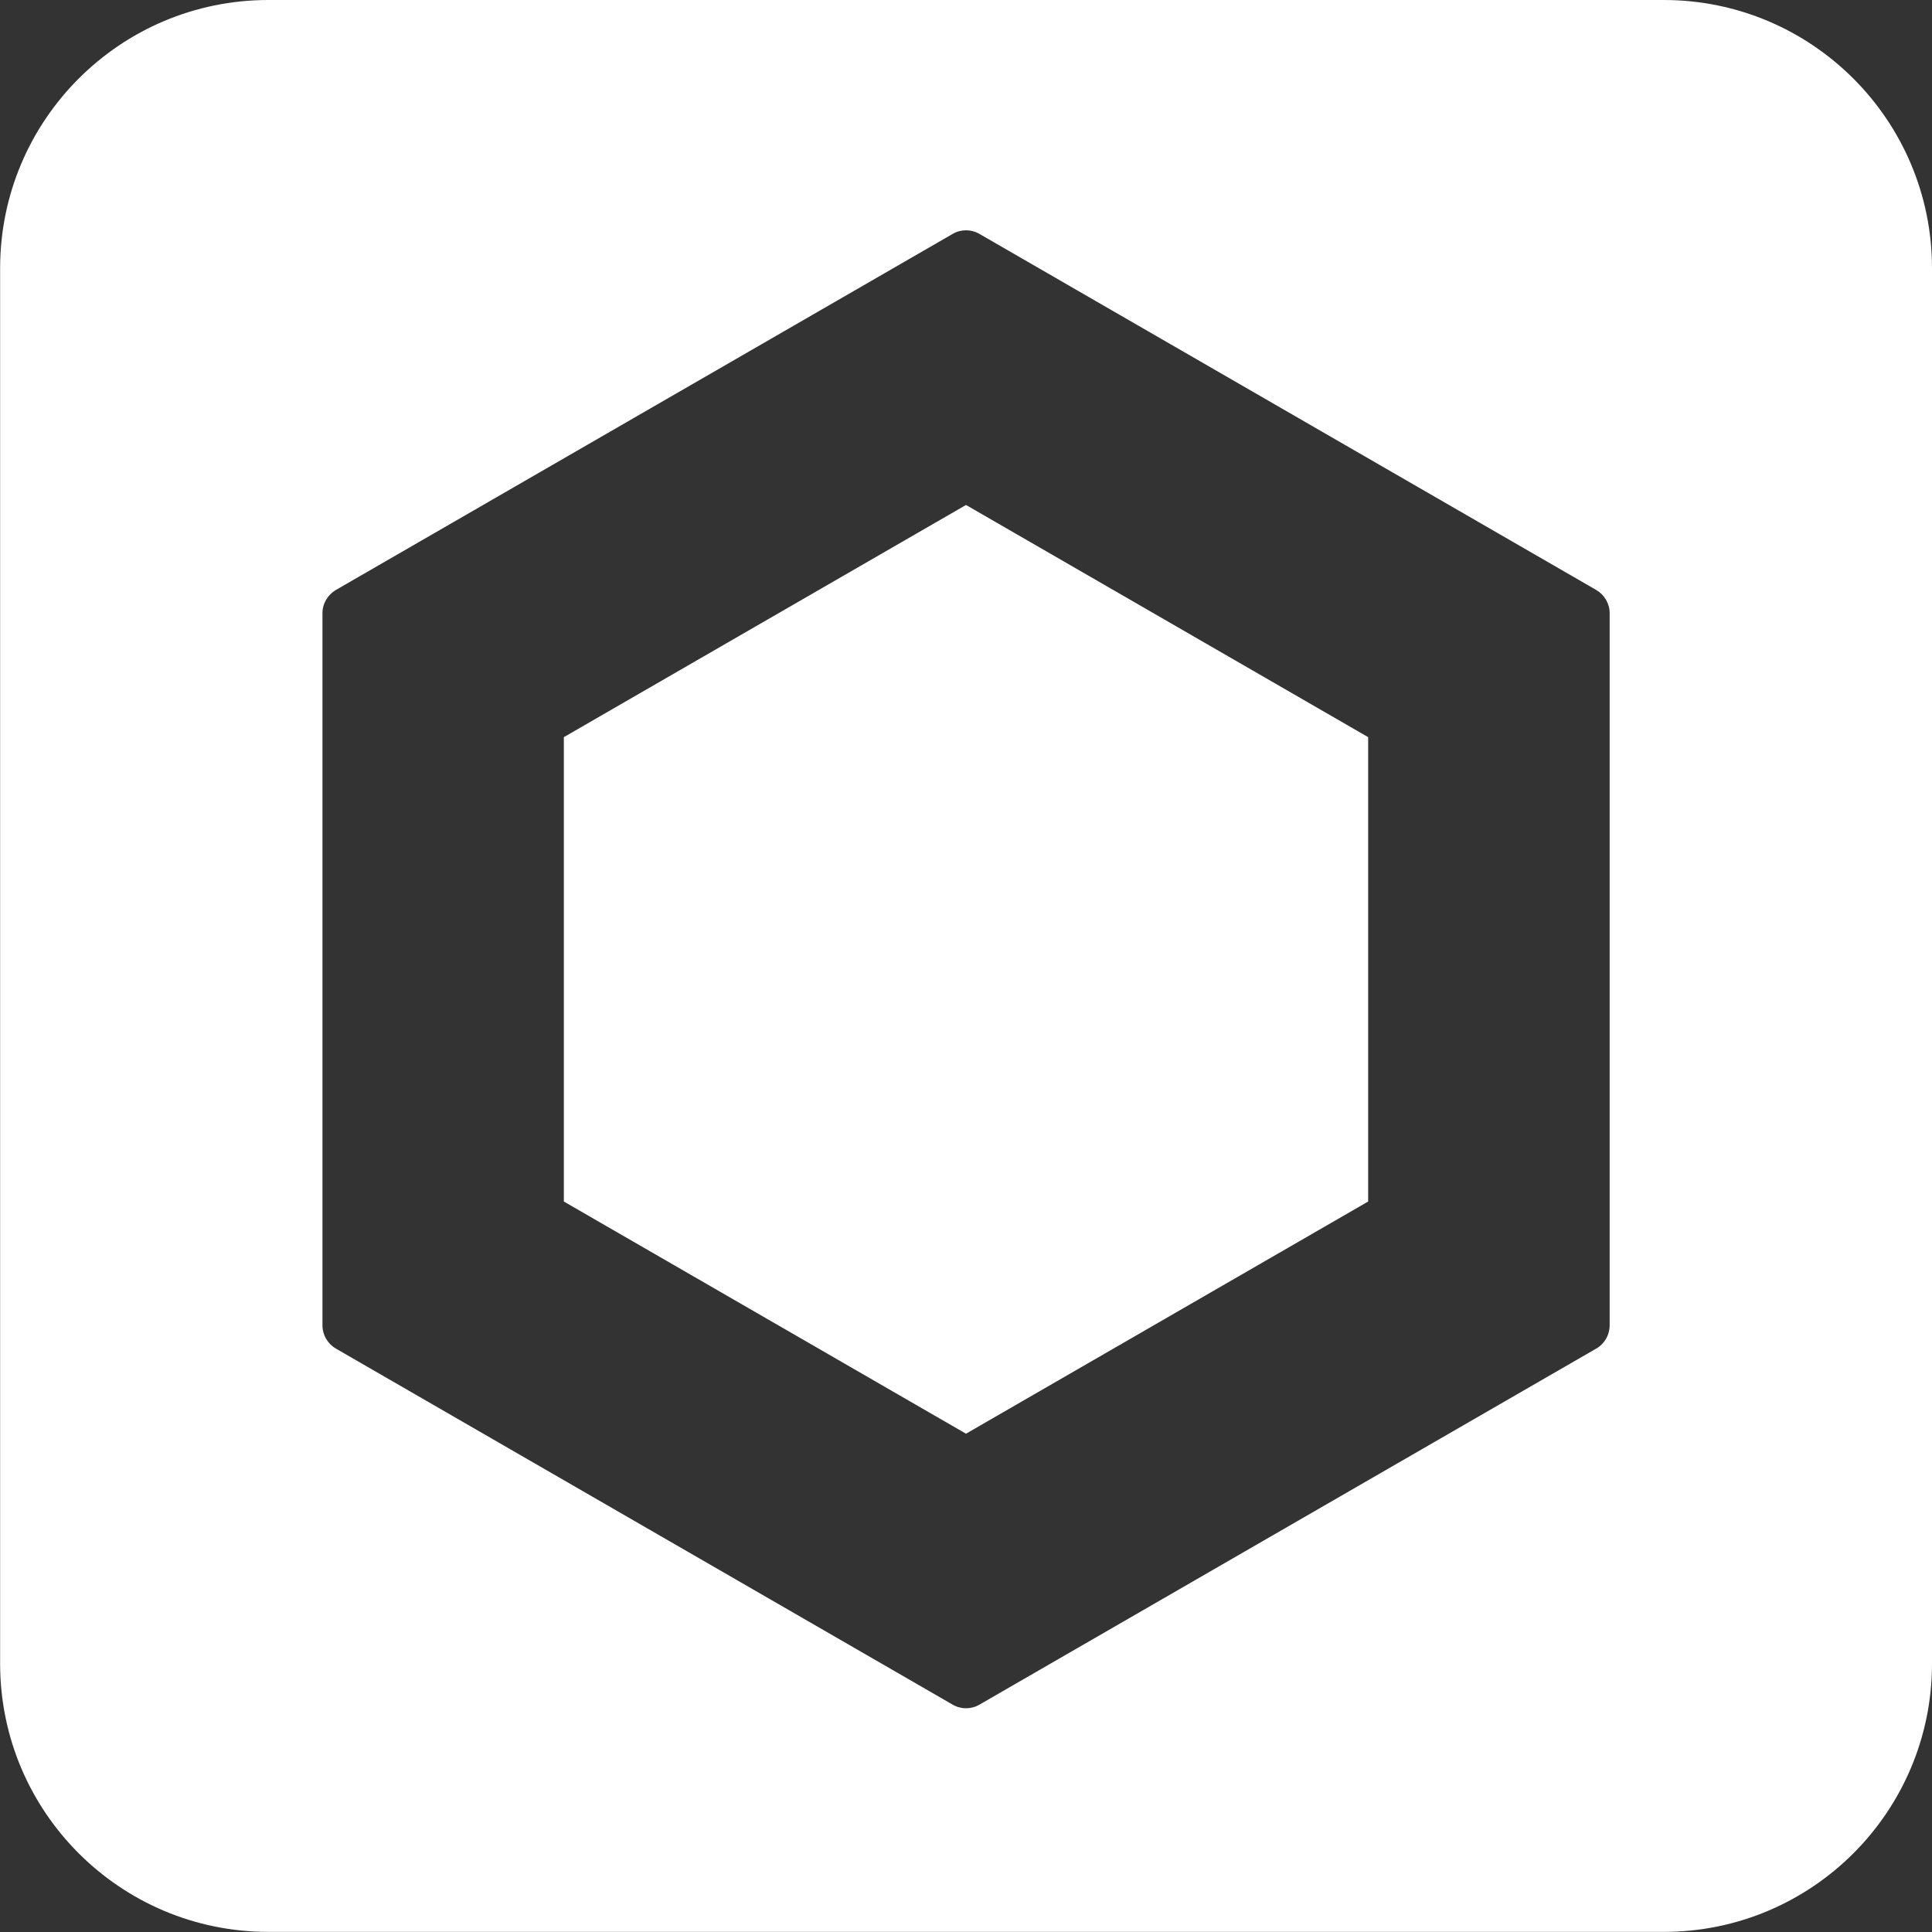
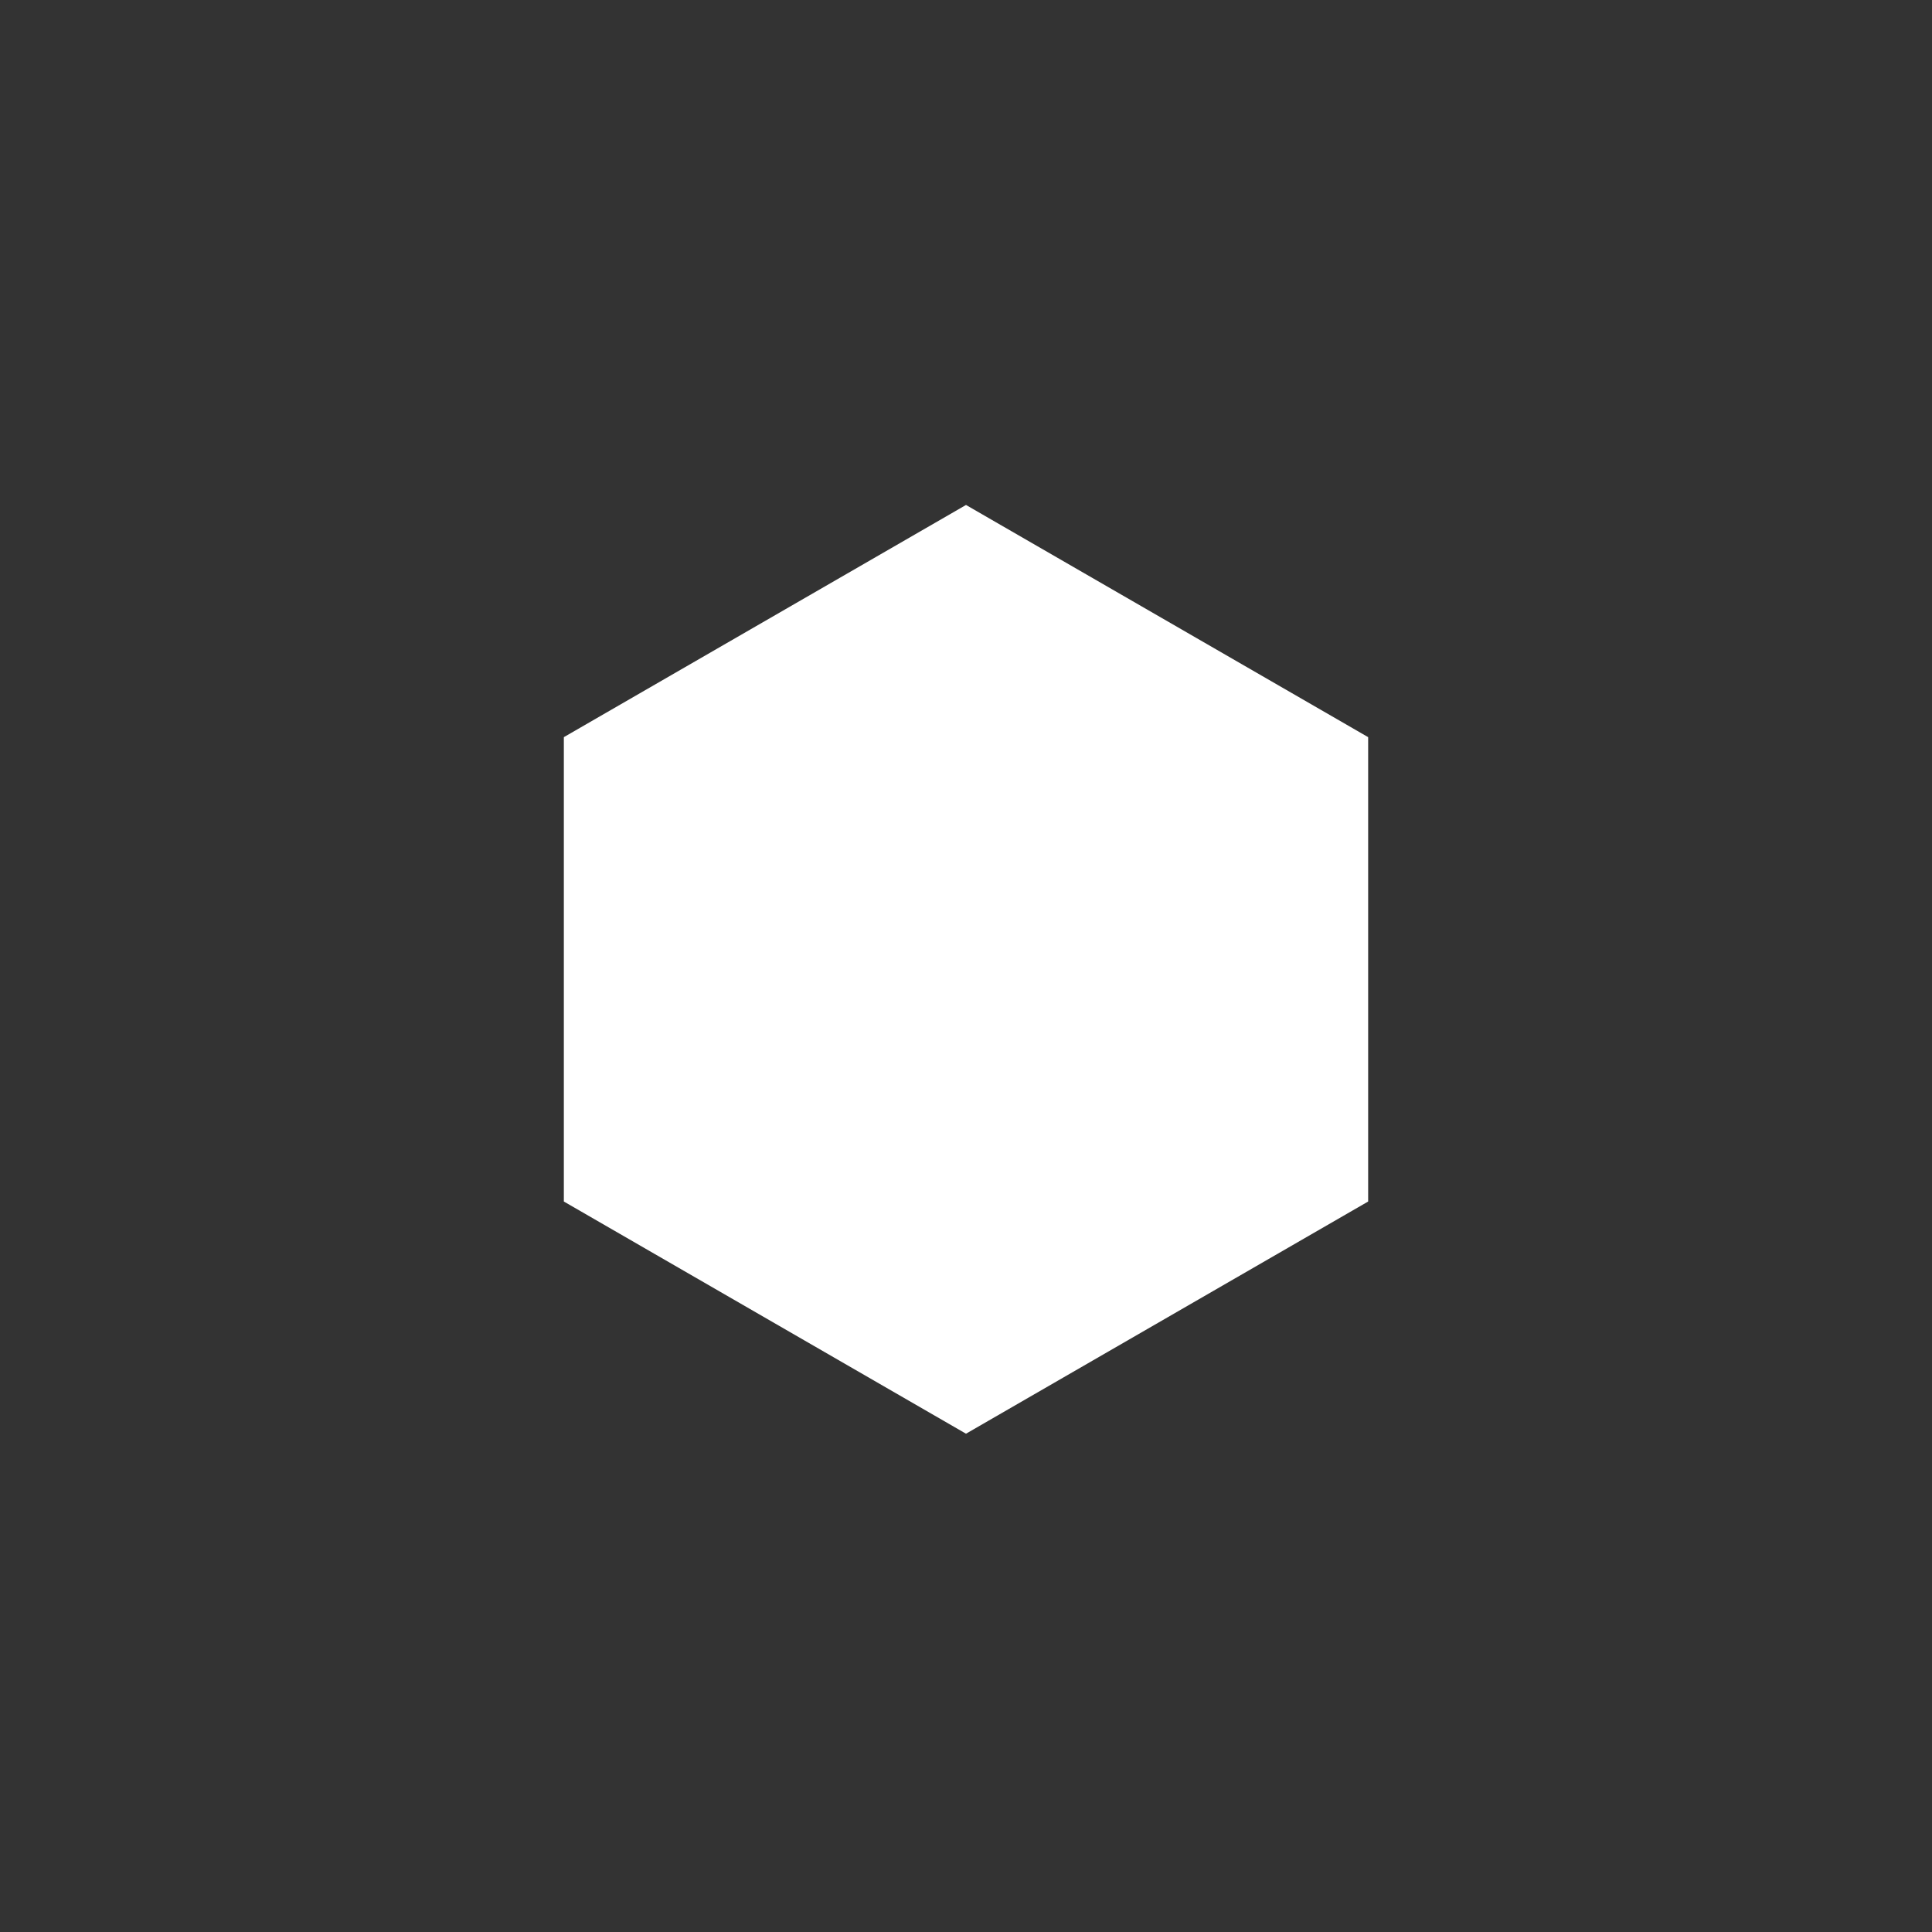
<svg xmlns="http://www.w3.org/2000/svg" version="1.1" id="Layer_1" x="0px" y="0px" viewBox="0 0 168 168" style="enable-background:new 0 0 168 168;" xml:space="preserve">
  <rect x="0" y="0" width="168" height="168" fill="#333333" stroke="none" />
  <style type="text/css">
	.st0{fill:#FFFFFF;}
</style>
  <g id="Group_707" transform="translate(-1320 -240)">
    <path id="Path_326" class="st0" d="M1369.03,304.1v40.38l34.97,20.19l34.97-20.19V304.1L1404,283.91L1369.03,304.1z" />
-     <path id="Path_327" class="st0" d="M1464.67,240h-121.33c-12.89,0-23.33,10.45-23.33,23.33v121.33c0,12.89,10.45,23.33,23.33,23.33   h121.33c12.89,0,23.33-10.45,23.33-23.33V263.33C1488,250.45,1477.55,240,1464.67,240z M1459.97,355.25c0,0.83-0.44,1.6-1.17,2.02   l-53.63,30.96c-0.72,0.42-1.61,0.42-2.33,0l-53.63-30.96c-0.72-0.42-1.17-1.19-1.17-2.02v-61.93c0-0.83,0.45-1.6,1.17-2.02   l53.63-30.96c0.72-0.42,1.61-0.42,2.33,0l53.63,30.96c0.72,0.42,1.17,1.19,1.17,2.02V355.25z" />
  </g>
</svg>